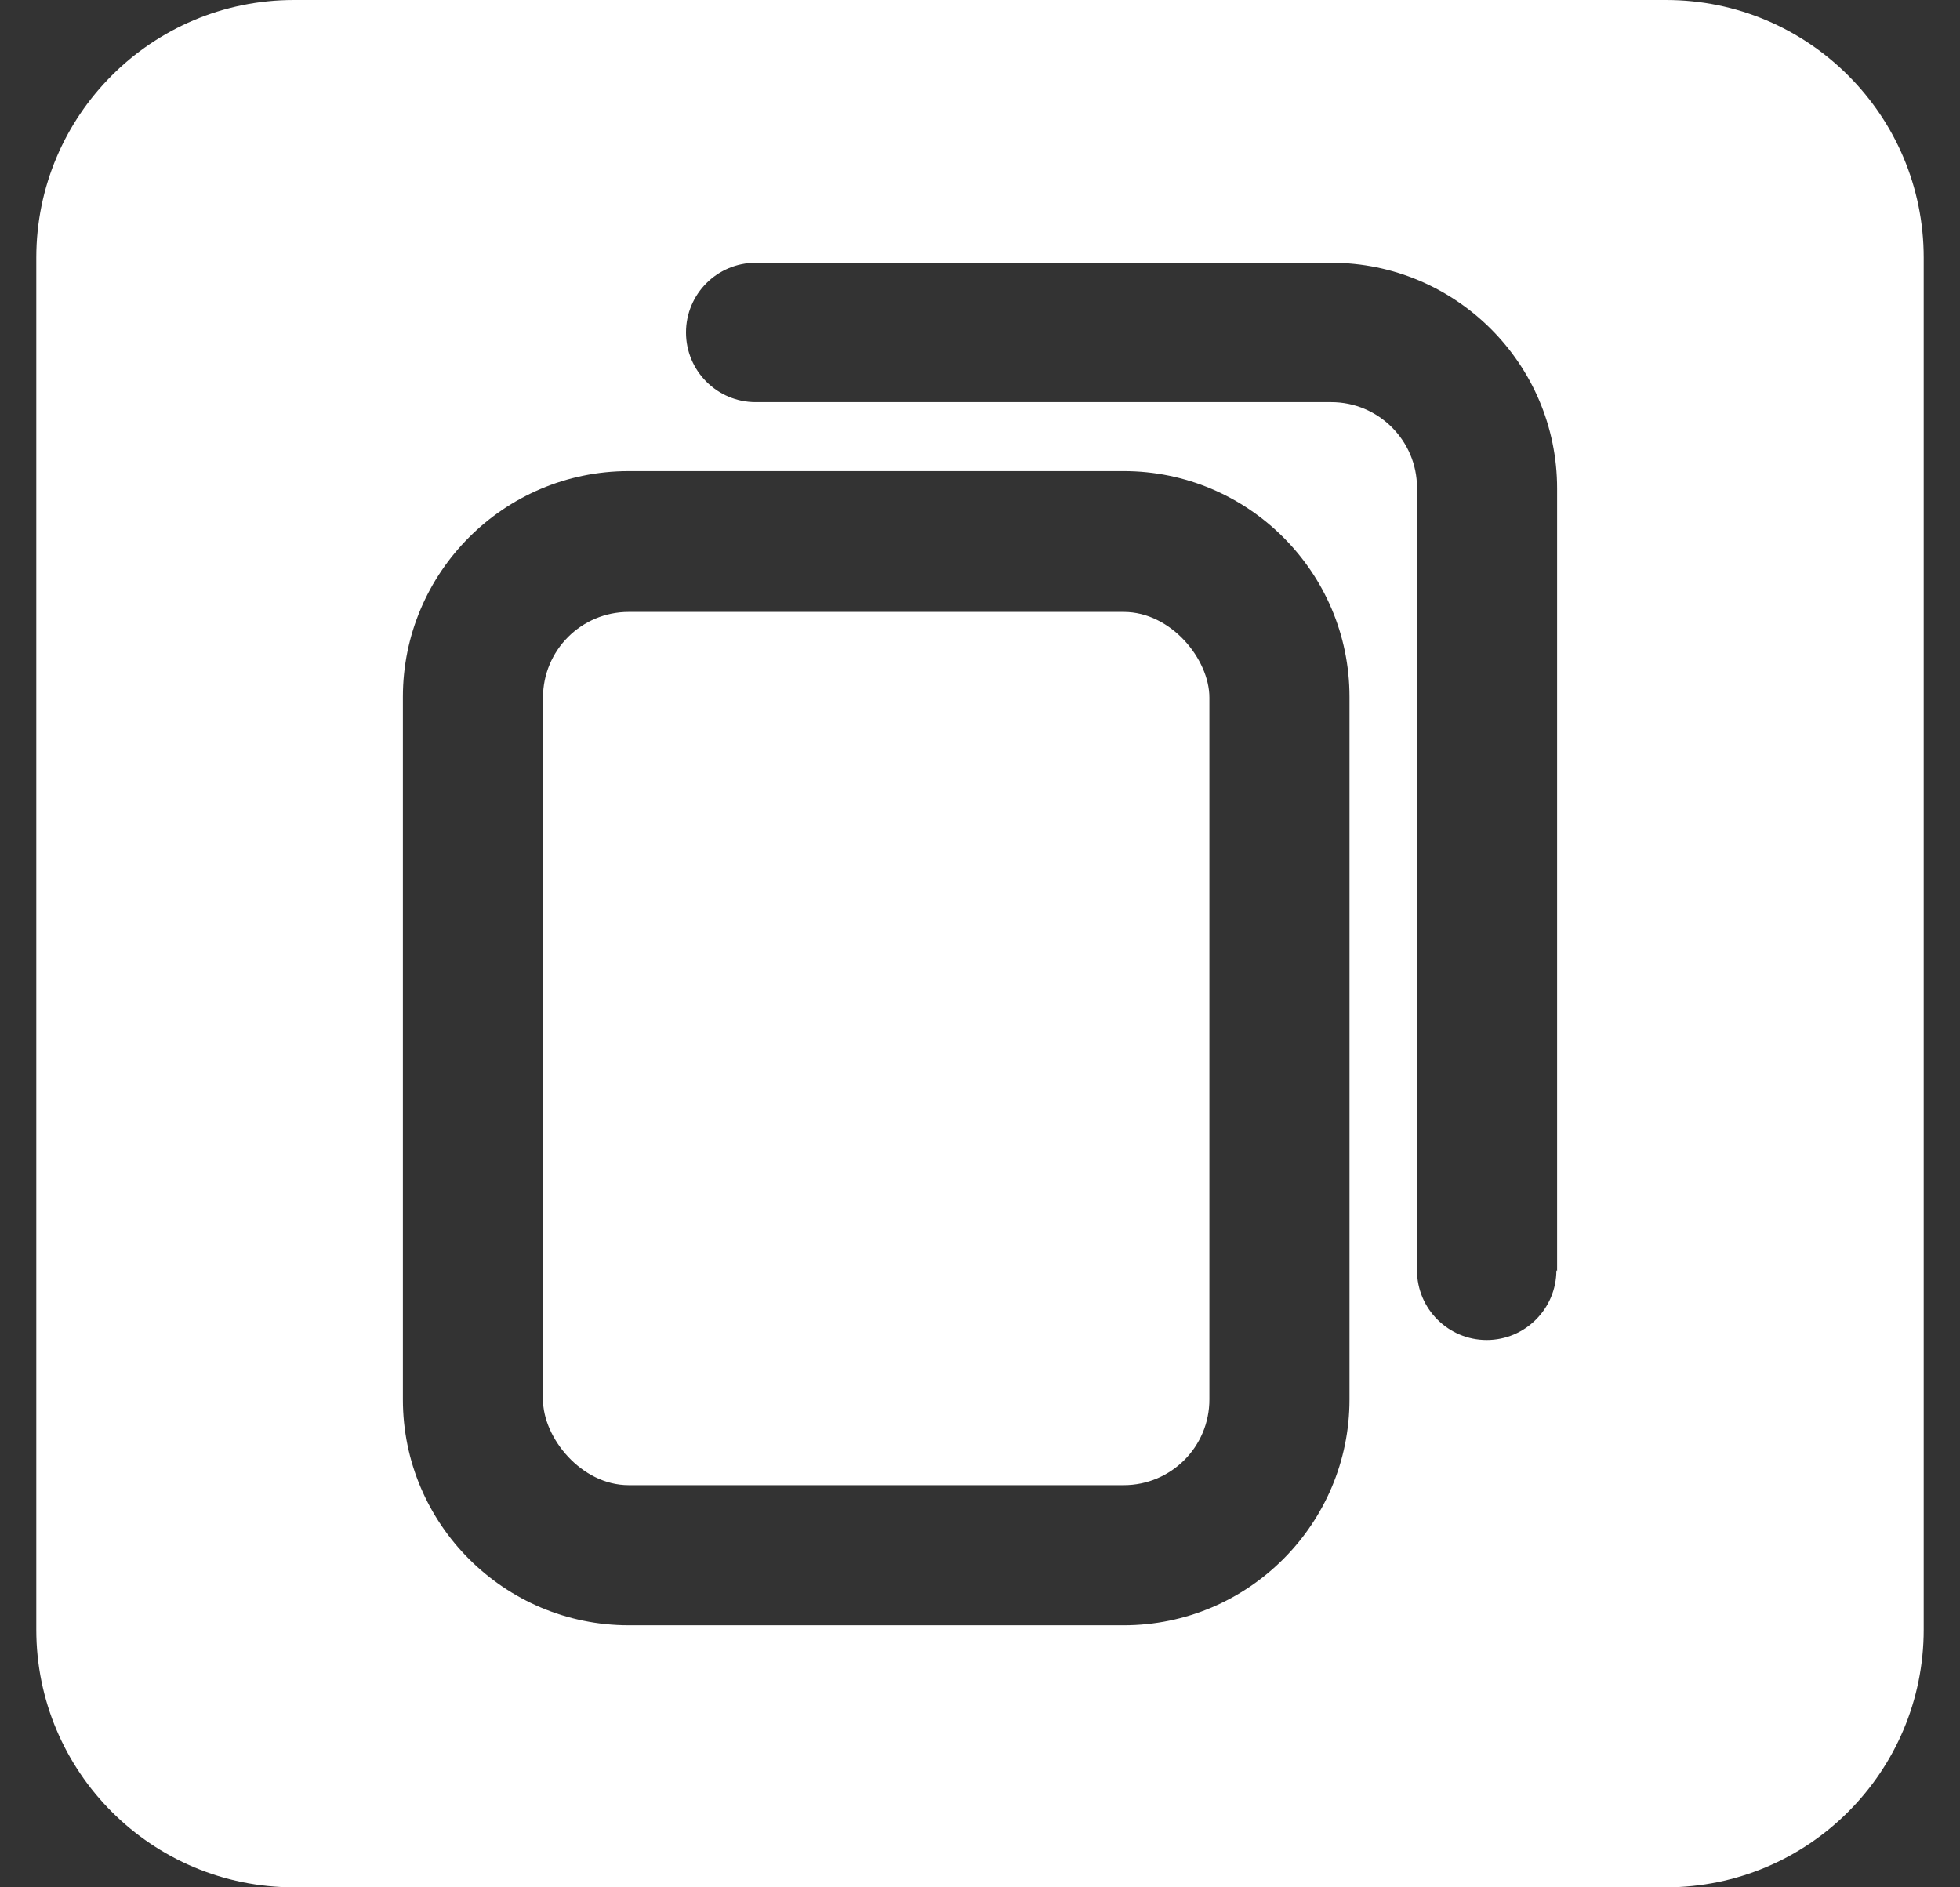
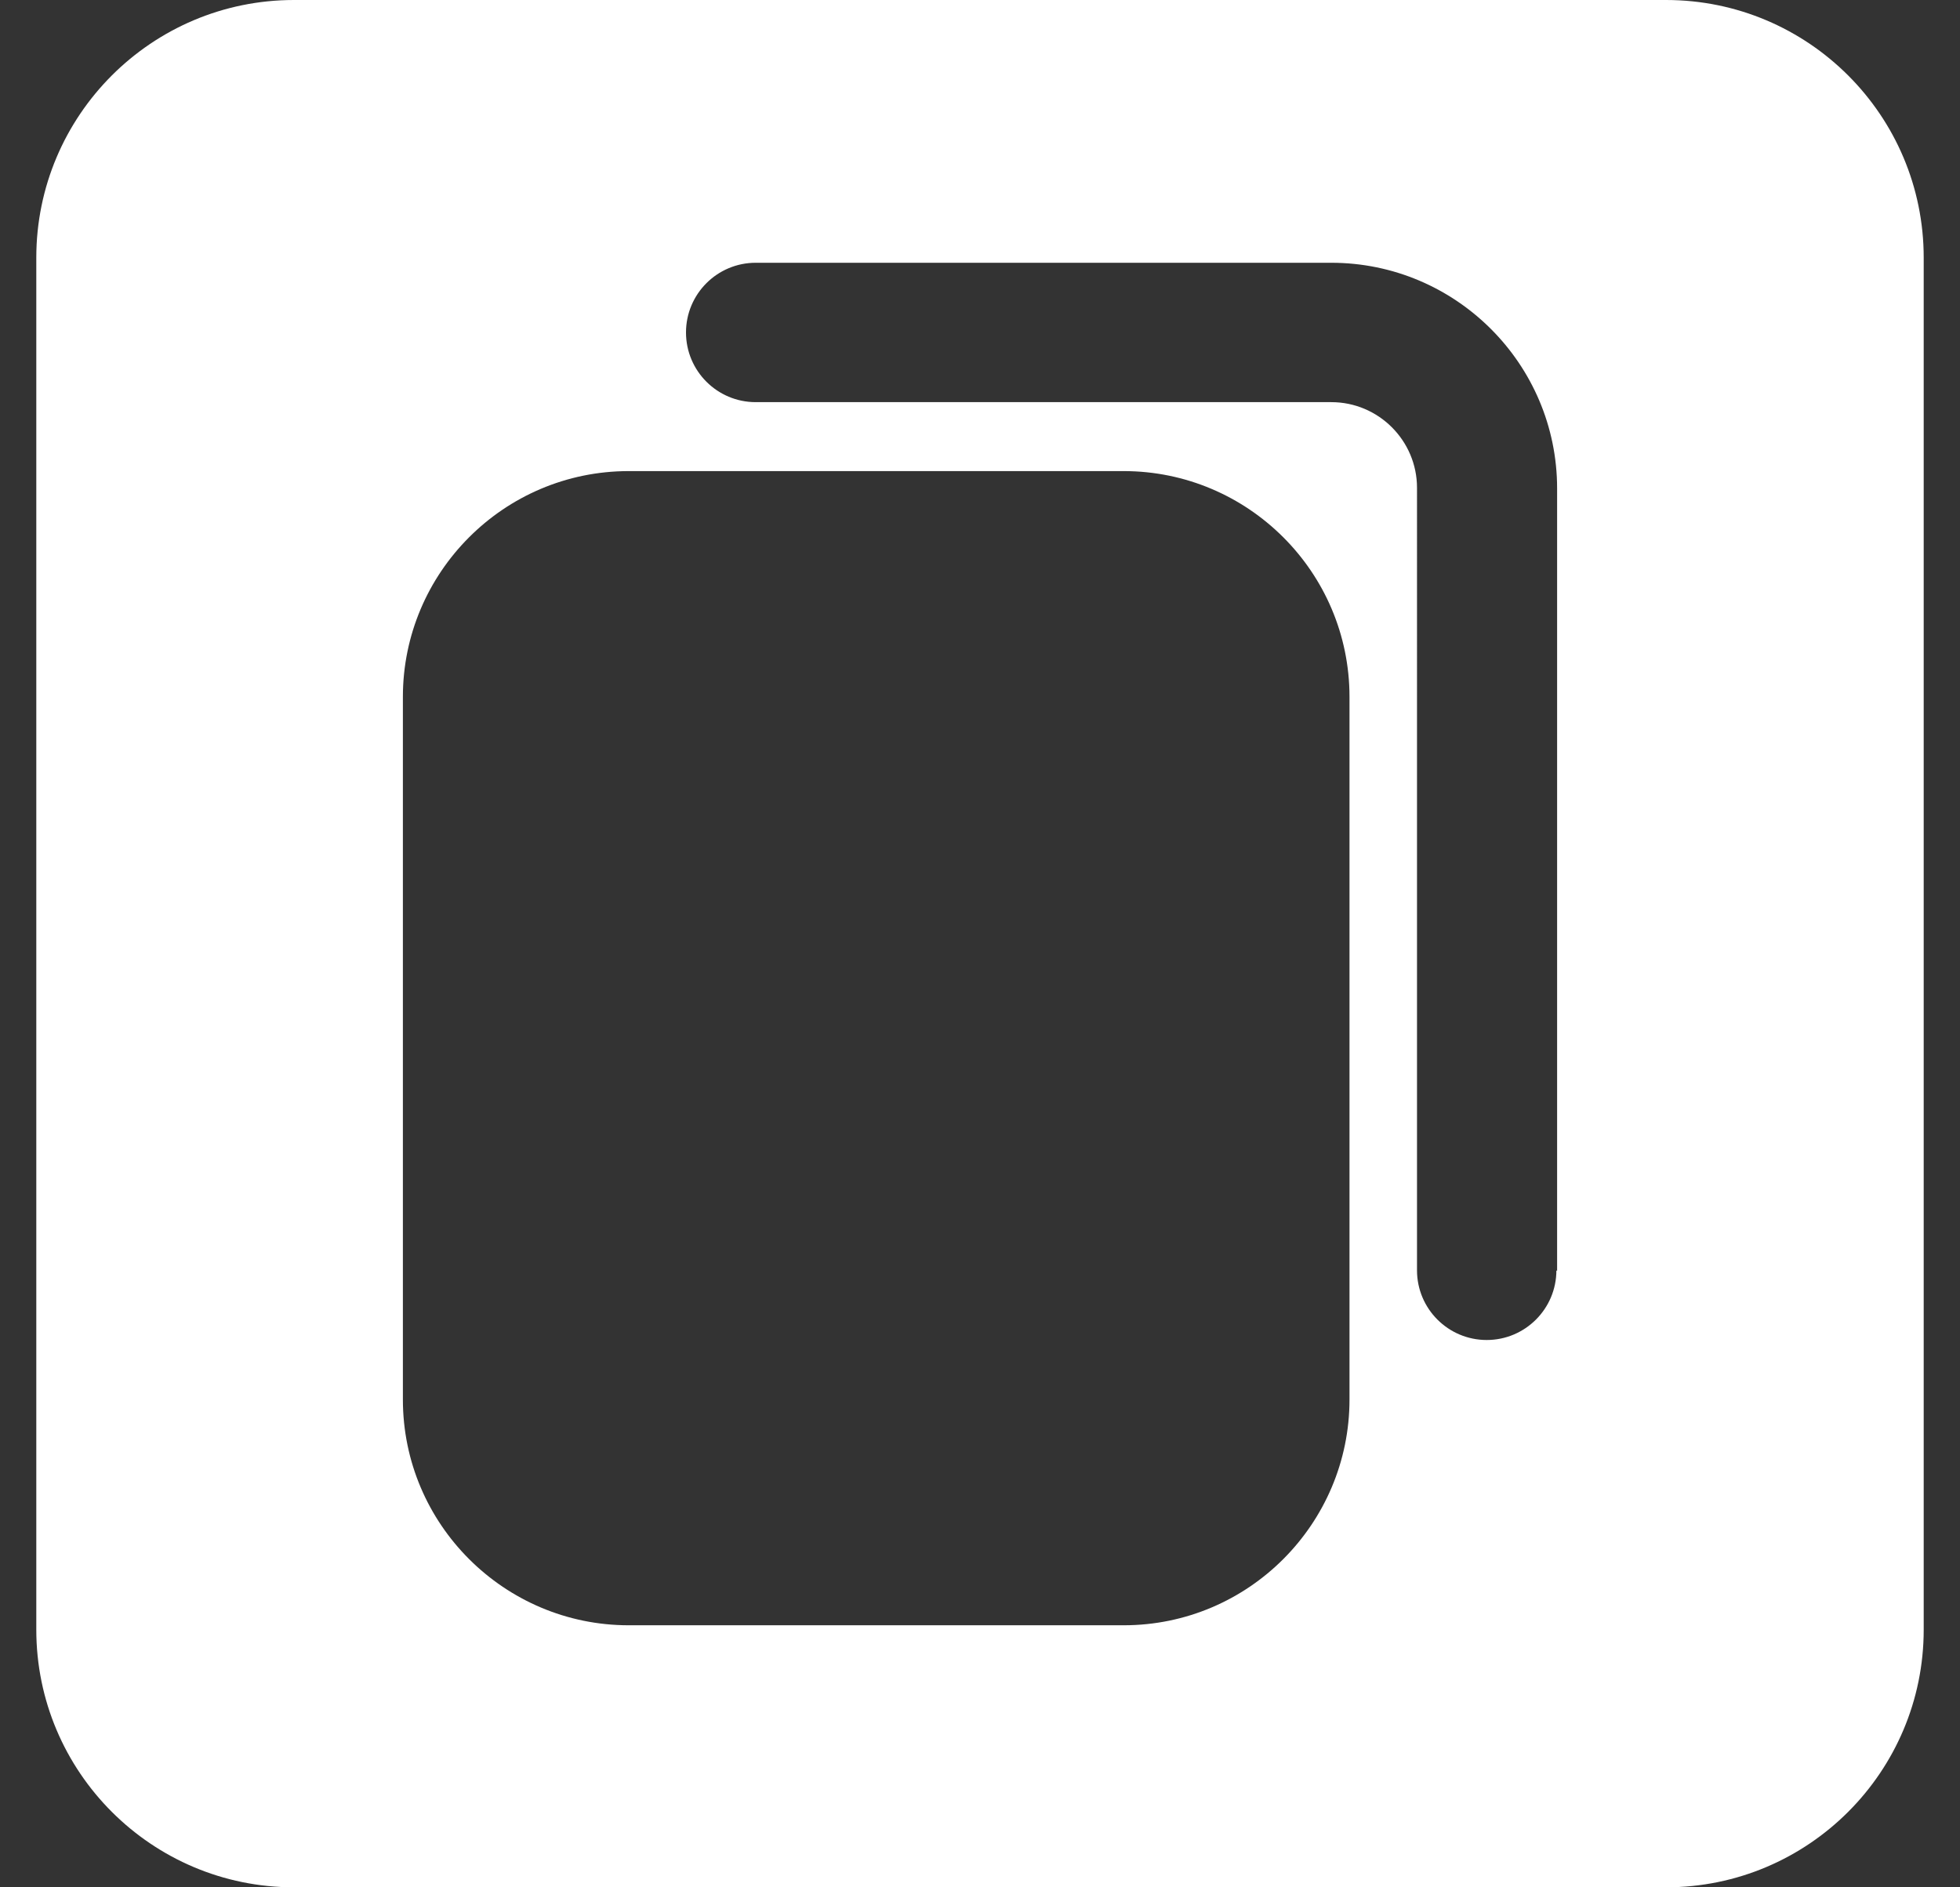
<svg xmlns="http://www.w3.org/2000/svg" id="Layer_1" viewBox="0 0 27 26">
  <rect x="0" y="0" width="27" height="26" fill="#333333" stroke="none" />
  <defs>
    <style>      .cls-1 {        fill: #fff;      }    </style>
  </defs>
-   <rect class="cls-1" x="7.48" y="8.43" width="9.18" height="12.03" rx="1.18" ry="1.18" />
  <path class="cls-1" d="M22.95,0H4.05C2.09,0,.5,1.59.5,3.55v18.9c0,1.96,1.59,3.55,3.55,3.55h18.9c1.96,0,3.55-1.59,3.55-3.55V3.55c0-1.96-1.59-3.55-3.55-3.55ZM18.59,19.28c0,1.71-1.39,3.11-3.11,3.11h-6.82c-1.71,0-3.11-1.39-3.11-3.11v-9.68c0-1.71,1.39-3.11,3.11-3.11h6.82c1.71,0,3.11,1.39,3.11,3.11v9.68ZM21.44,17.5c0,.53-.43.96-.96.96s-.96-.43-.96-.96V6.72c0-.65-.53-1.18-1.18-1.18h-7.93c-.53,0-.96-.43-.96-.96s.43-.96.96-.96h7.93c1.71,0,3.11,1.39,3.11,3.11v10.78Z" />
</svg>